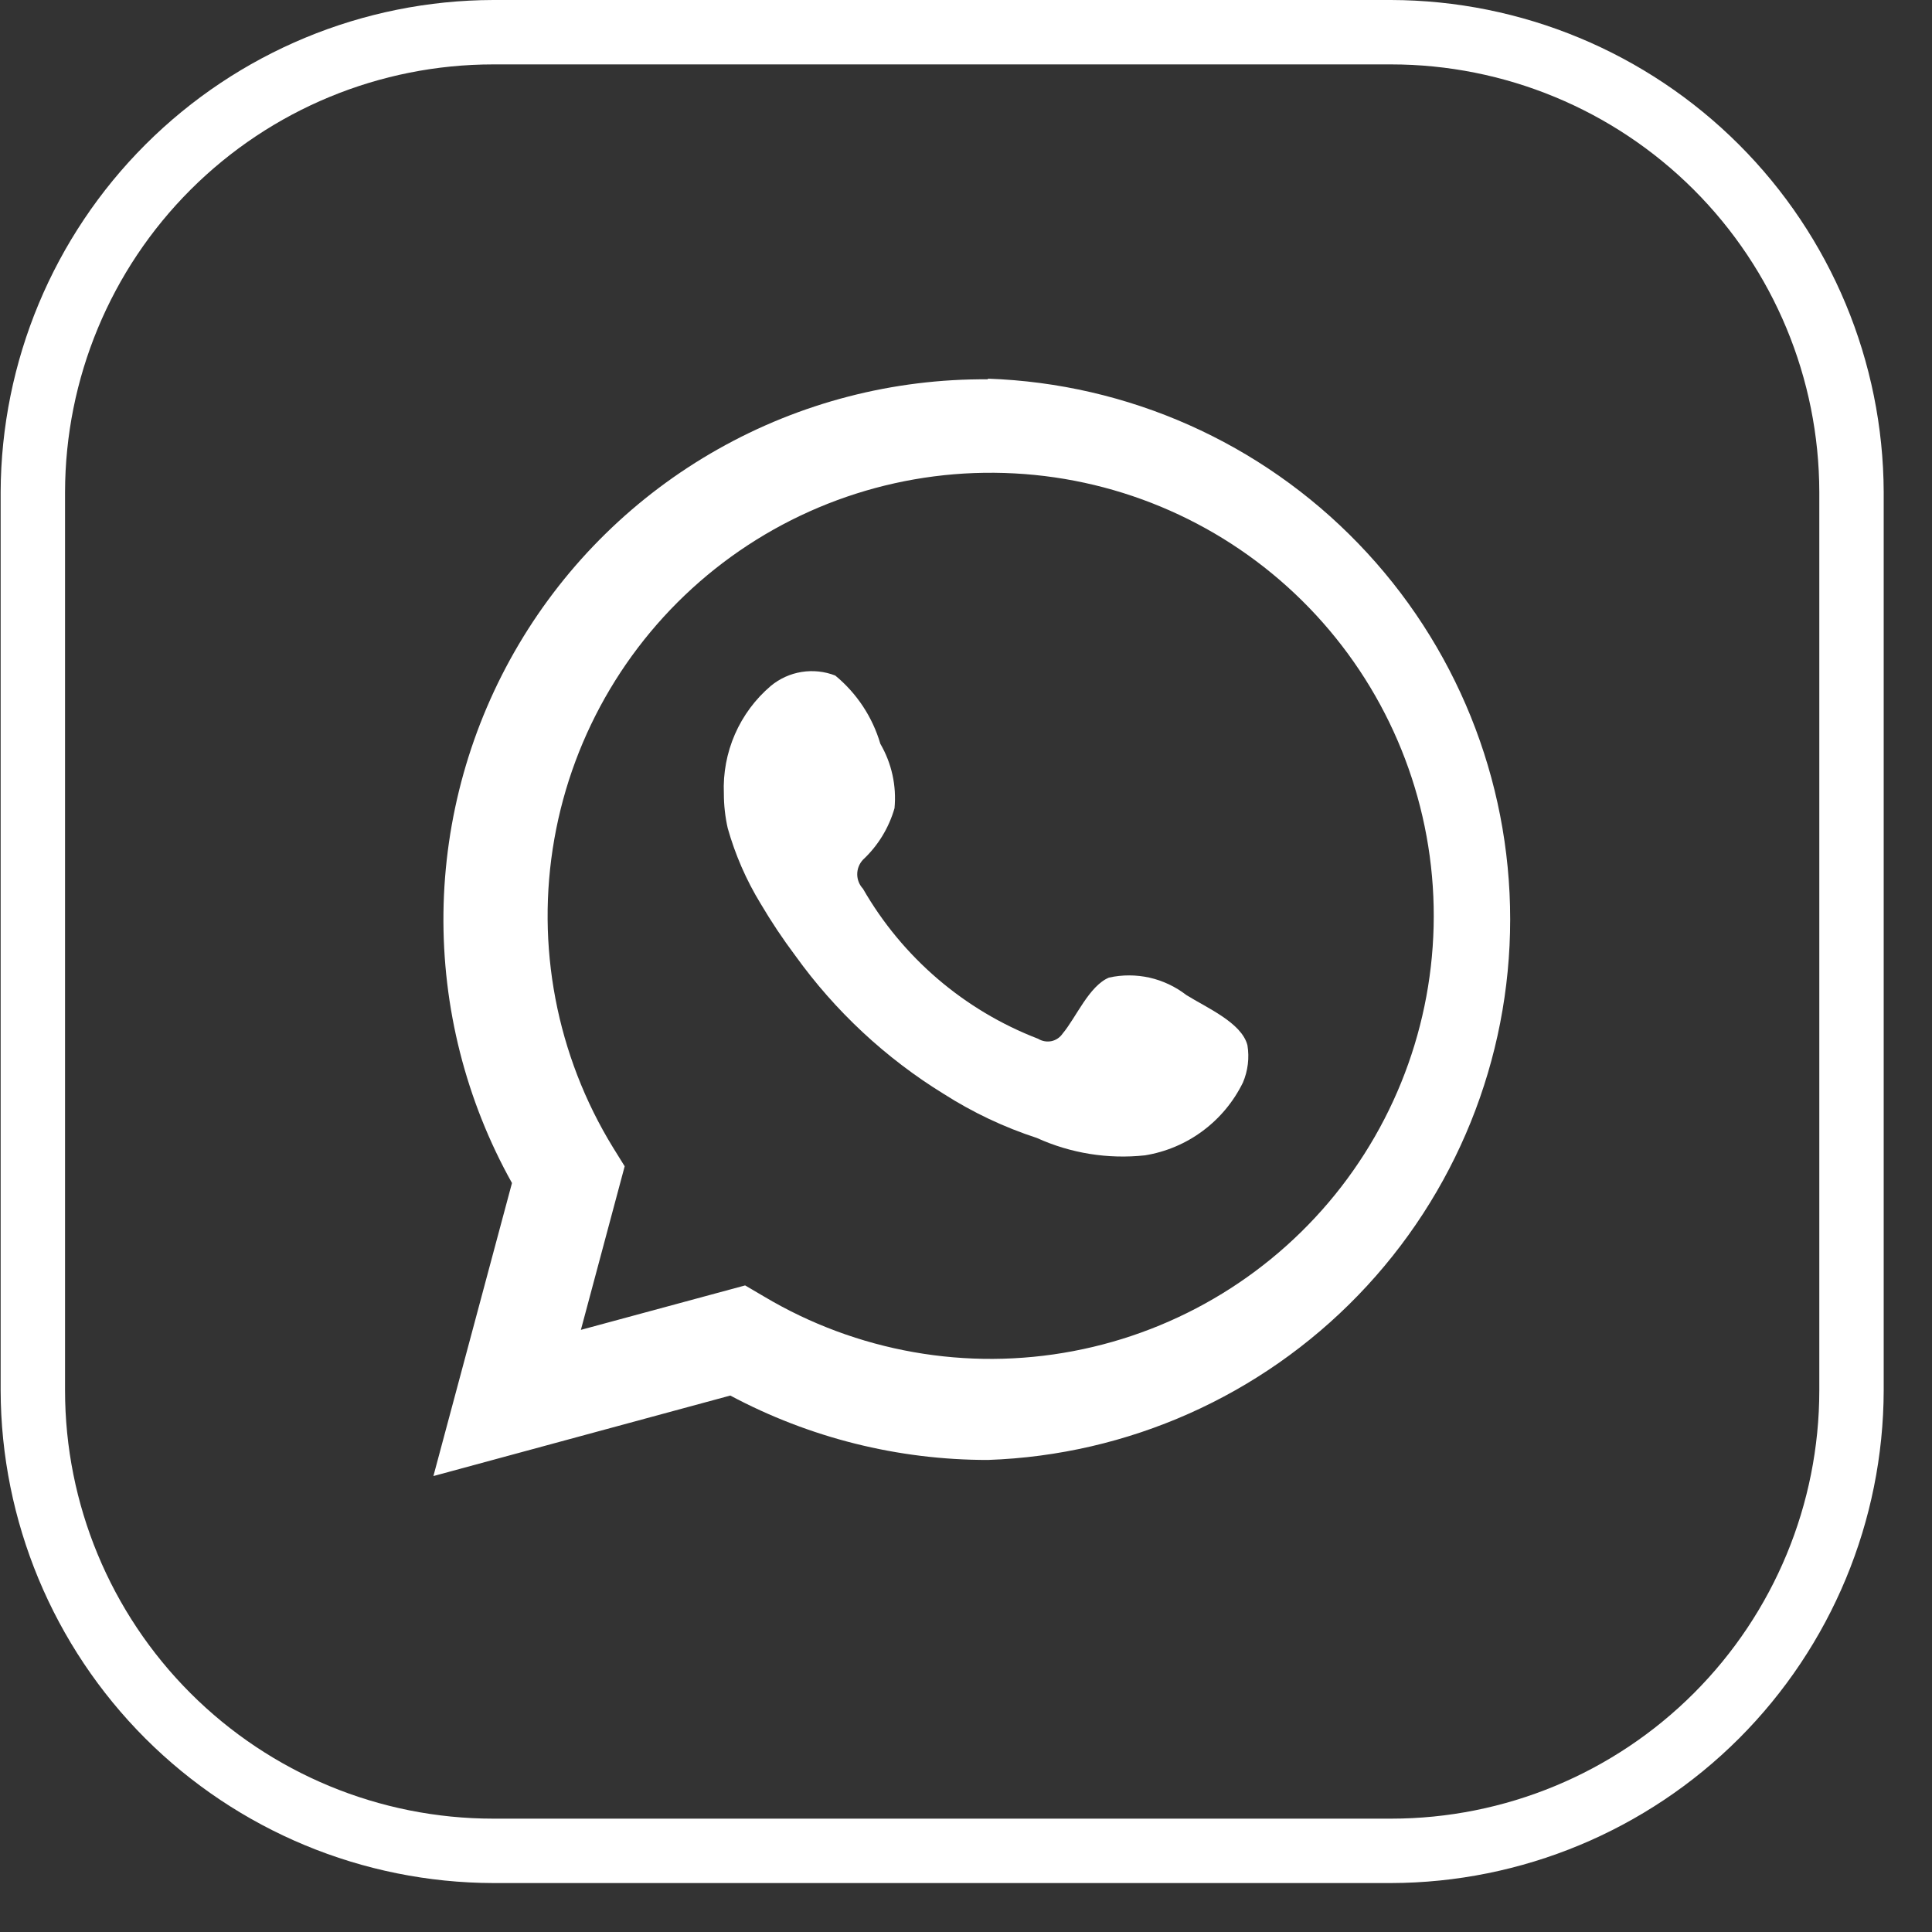
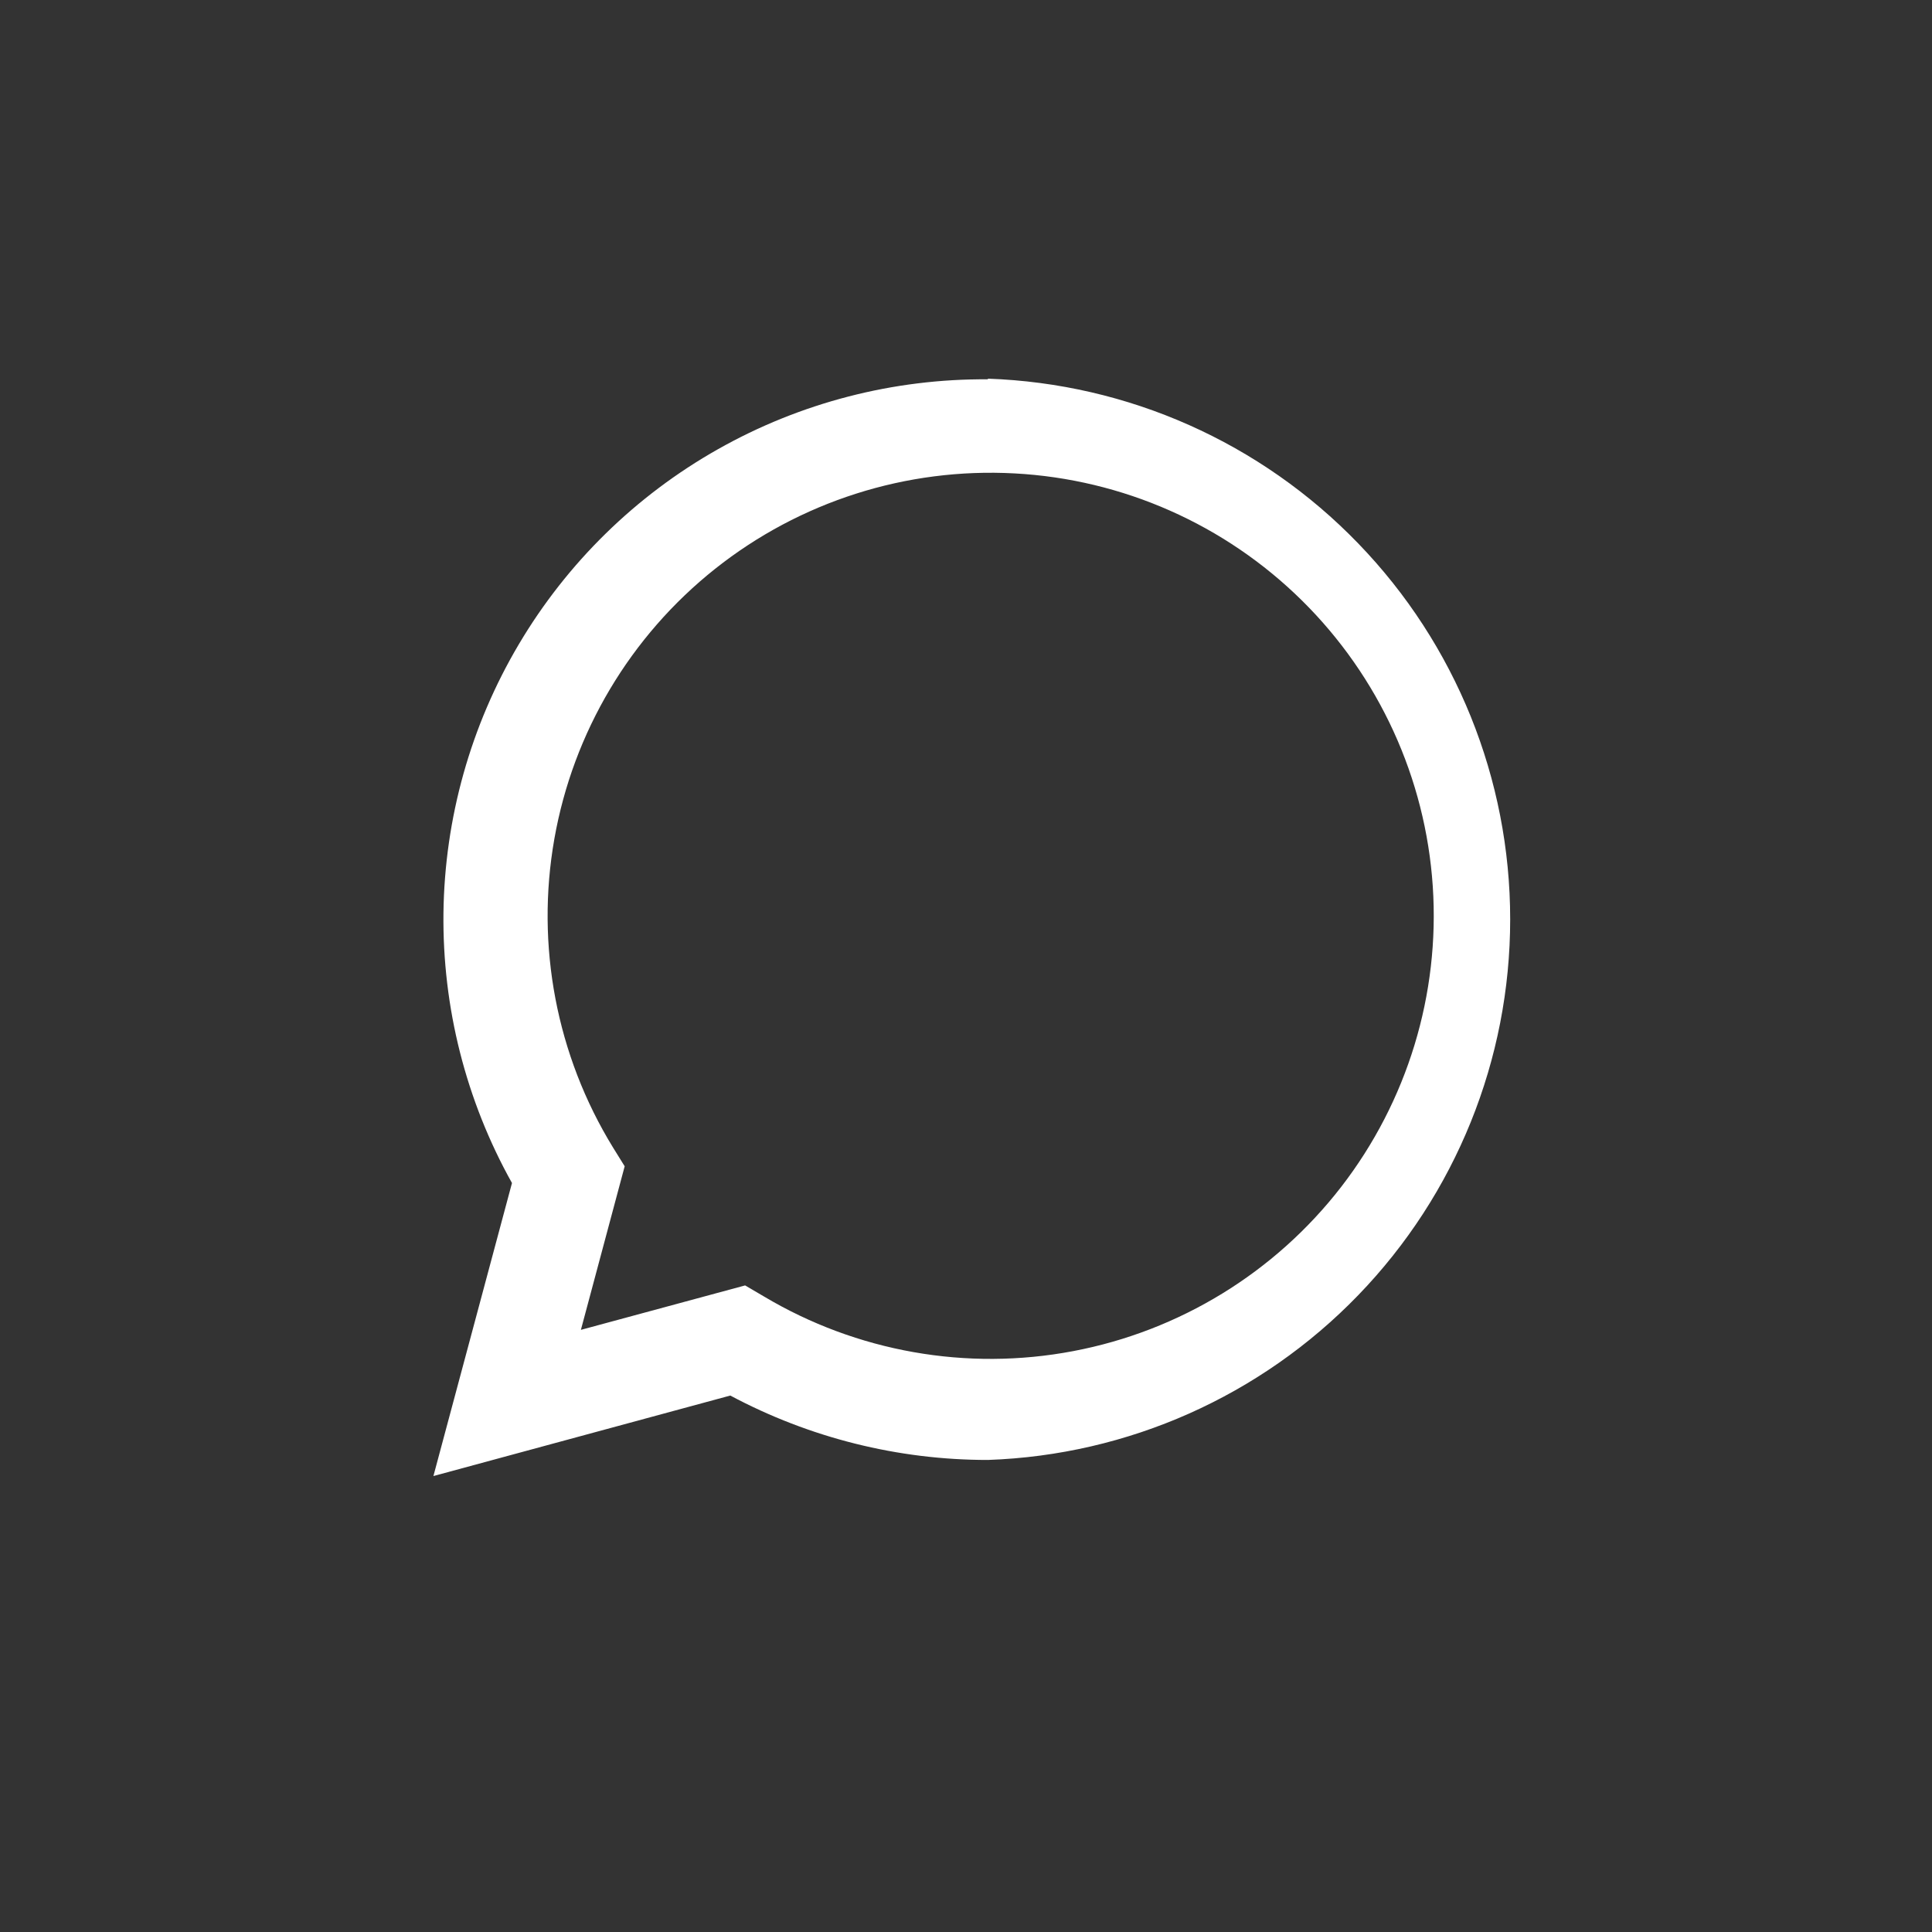
<svg xmlns="http://www.w3.org/2000/svg" width="30" height="30" viewBox="0 0 30 30" fill="none">
  <rect x="0" y="0" width="30" height="30" fill="#333333" stroke="none" />
-   <path d="M21.6 1C23.362 1 25.052 1.699 26.299 2.944C27.546 4.189 28.247 5.878 28.25 7.64V21.59C28.25 23.354 27.549 25.045 26.302 26.292C25.055 27.539 23.364 28.24 21.6 28.24H7.66C5.896 28.24 4.205 27.539 2.958 26.292C1.711 25.045 1.01 23.354 1.01 21.59V7.64C1.013 5.878 1.714 4.189 2.961 2.944C4.208 1.699 5.898 1 7.66 1H21.6ZM21.6 0H7.66C5.634 0.005 3.693 0.812 2.26 2.243C0.827 3.674 0.018 5.614 0.01 7.64V21.59C0.015 23.617 0.823 25.56 2.256 26.994C3.69 28.427 5.633 29.235 7.66 29.24H21.6C23.627 29.235 25.57 28.427 27.004 26.994C28.437 25.56 29.245 23.617 29.25 21.59V7.64C29.242 5.614 28.433 3.674 27 2.243C25.567 0.812 23.626 0.005 21.6 0V0Z" fill="white" />
  <path d="M15.34 5.89C13.872 5.879 12.427 6.253 11.149 6.975C9.87 7.697 8.804 8.742 8.056 10.005C7.308 11.268 6.905 12.705 6.886 14.173C6.868 15.641 7.234 17.088 7.95 18.37L6.73 22.92L11.34 21.67C12.571 22.327 13.945 22.671 15.34 22.67C17.516 22.595 19.578 21.677 21.091 20.111C22.605 18.545 23.45 16.453 23.45 14.275C23.45 12.097 22.605 10.005 21.091 8.439C19.578 6.872 17.516 5.955 15.34 5.88V5.89ZM9.02 20.65L9.7 18.11L9.52 17.82C8.64 16.387 8.316 14.682 8.608 13.026C8.9 11.37 9.788 9.879 11.104 8.833C12.421 7.787 14.075 7.26 15.754 7.351C17.433 7.441 19.02 8.143 20.217 9.325C21.413 10.506 22.136 12.084 22.248 13.762C22.36 15.439 21.854 17.1 20.826 18.43C19.797 19.76 18.317 20.667 16.665 20.98C15.014 21.294 13.304 20.991 11.86 20.13L11.57 19.96L9.02 20.65Z" fill="white" />
-   <path d="M18.42 15.45C18.252 15.32 18.057 15.228 17.85 15.181C17.643 15.135 17.427 15.134 17.22 15.18C16.91 15.31 16.71 15.8 16.5 16.05C16.459 16.11 16.397 16.152 16.326 16.167C16.255 16.181 16.181 16.168 16.12 16.13C14.973 15.689 14.012 14.866 13.4 13.8C13.343 13.739 13.311 13.659 13.311 13.575C13.311 13.492 13.343 13.411 13.4 13.35C13.633 13.133 13.802 12.856 13.89 12.55C13.923 12.202 13.846 11.852 13.67 11.55C13.548 11.134 13.304 10.765 12.97 10.49C12.804 10.425 12.624 10.406 12.448 10.434C12.272 10.462 12.107 10.537 11.97 10.65C11.729 10.855 11.539 11.111 11.412 11.401C11.286 11.69 11.227 12.005 11.24 12.32C11.24 12.502 11.26 12.683 11.3 12.86C11.416 13.271 11.587 13.665 11.81 14.03C11.975 14.31 12.155 14.58 12.35 14.84C12.97 15.703 13.755 16.434 14.66 16.99C15.109 17.276 15.593 17.505 16.1 17.67C16.626 17.909 17.206 18.002 17.78 17.94C18.105 17.887 18.413 17.757 18.677 17.56C18.942 17.363 19.155 17.106 19.3 16.81C19.378 16.627 19.402 16.426 19.37 16.23C19.28 15.88 18.74 15.65 18.42 15.45Z" fill="white" />
</svg>